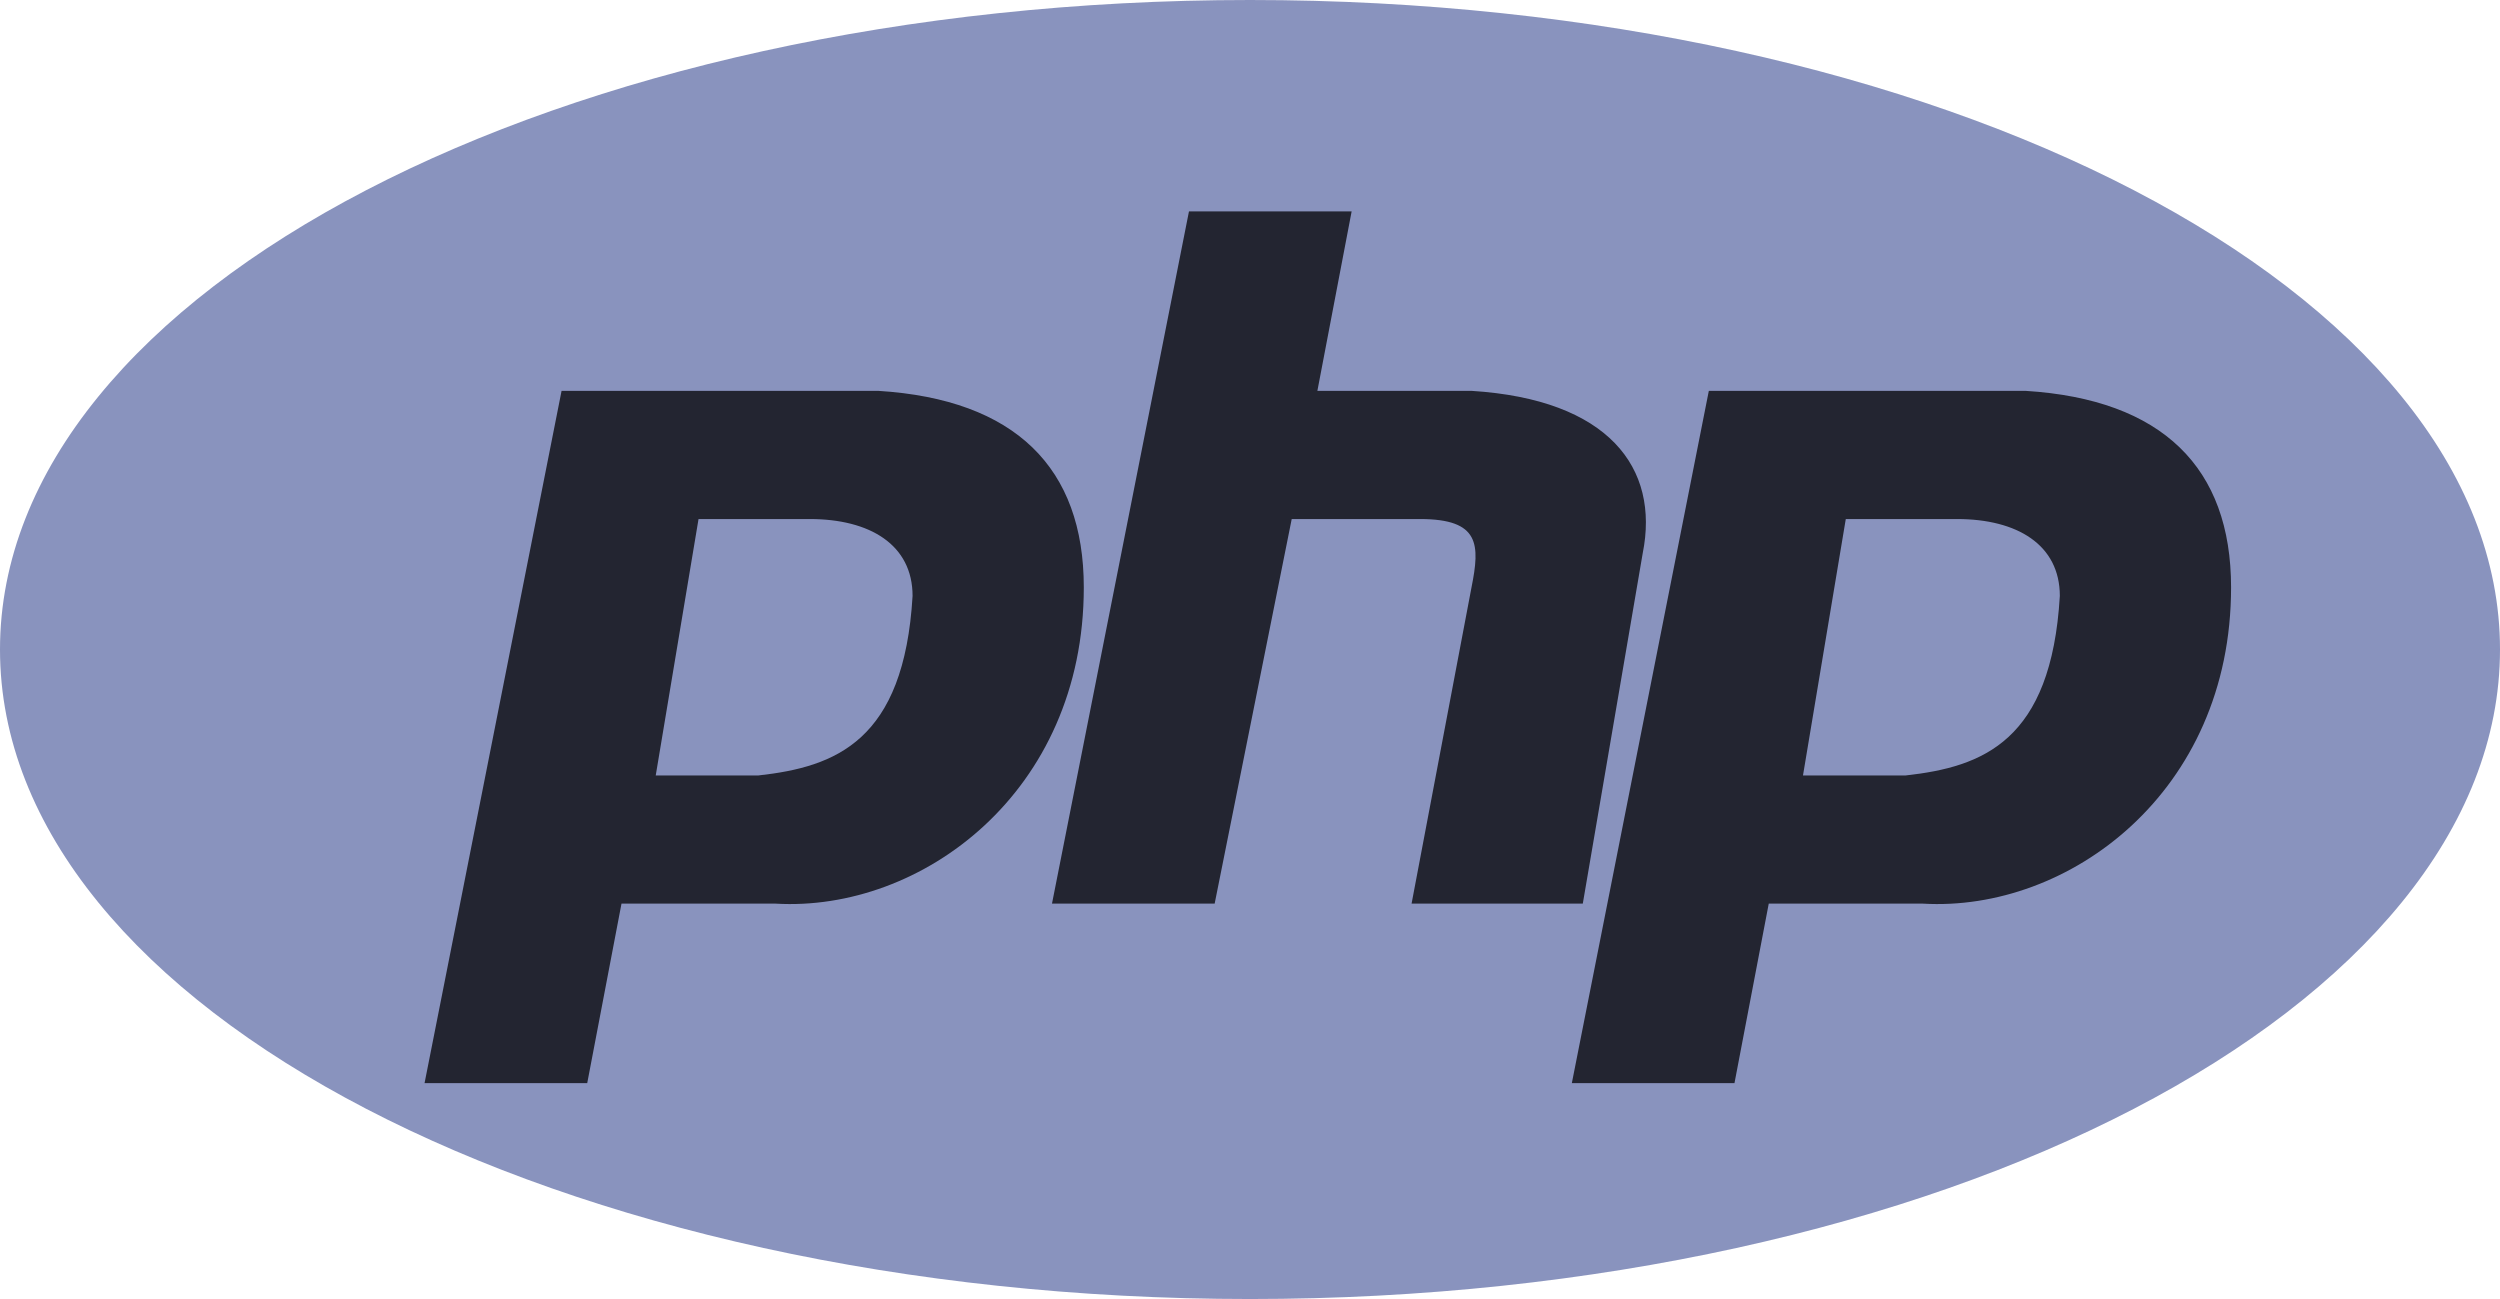
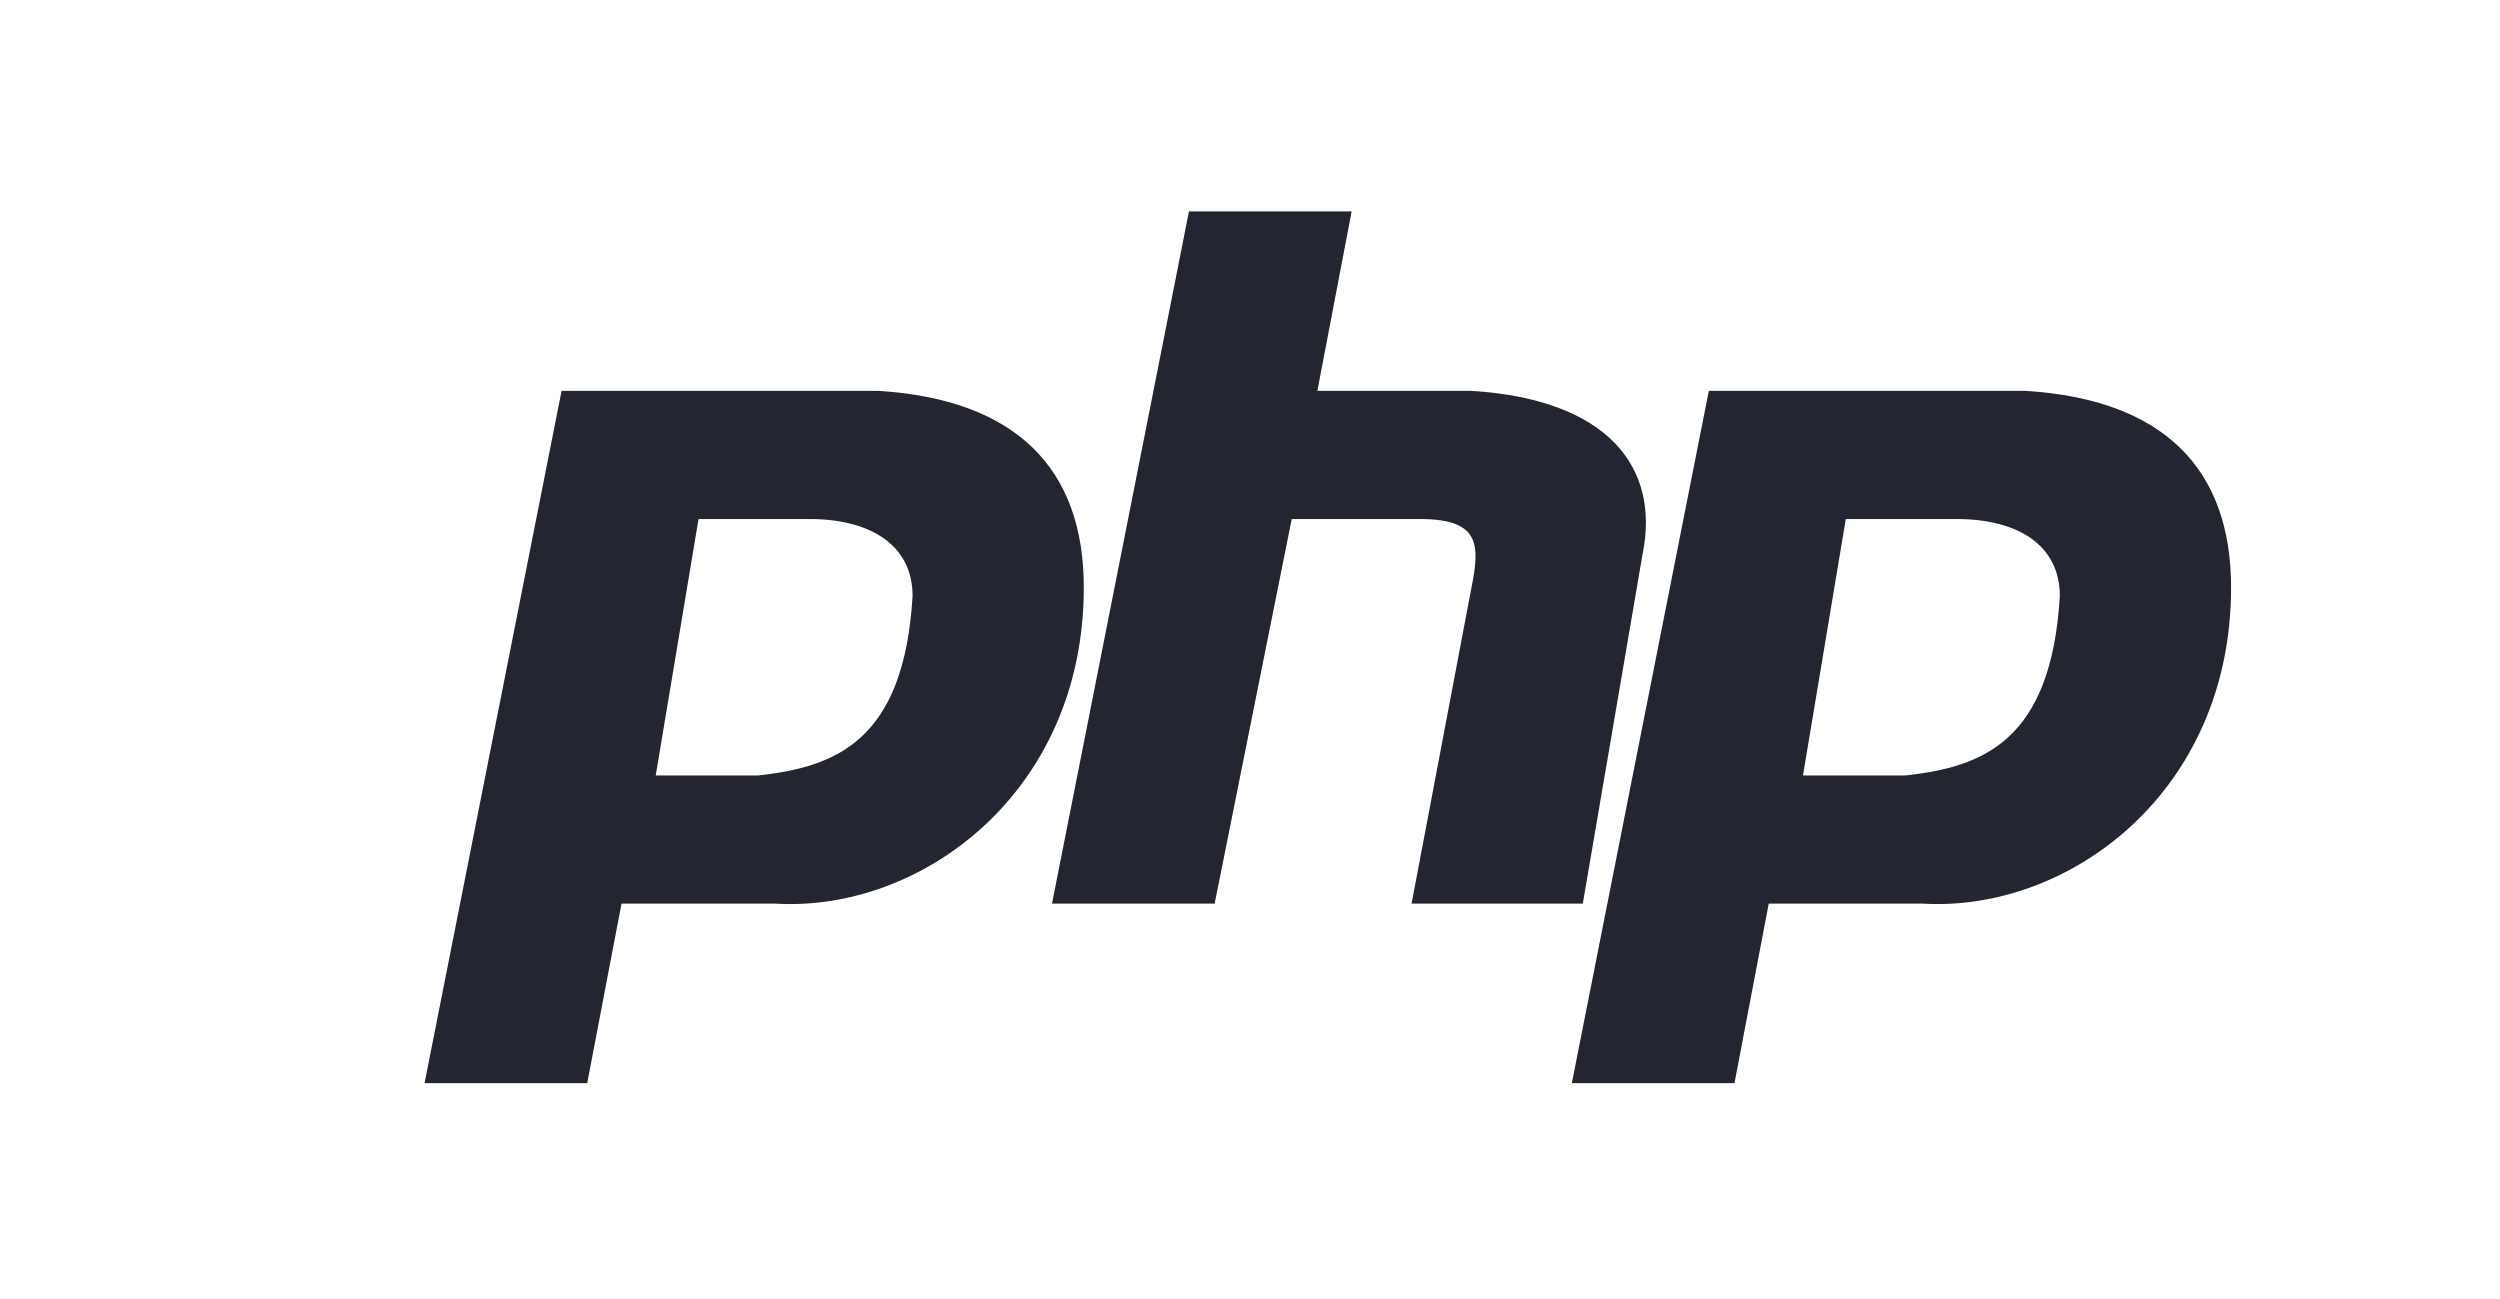
<svg xmlns="http://www.w3.org/2000/svg" width="102" height="53" viewBox="0 0 102 53" fill="none">
-   <path d="M51 53C79.167 53 102 41.136 102 26.5C102 11.864 79.167 0 51 0C22.834 0 0 11.864 0 26.5C0 41.136 22.834 53 51 53Z" fill="#8993BE" />
  <path fill-rule="evenodd" clip-rule="evenodd" d="M17.322 44.191L22.912 15.947H35.836C41.425 16.296 44.219 19.085 44.219 23.967C44.219 32.335 37.582 37.217 31.644 36.868H25.357L23.959 44.191H17.322ZM26.754 31.638L28.5 21.177H33.041C35.487 21.177 37.233 22.223 37.233 24.315C36.884 30.243 34.089 31.289 30.946 31.638H26.754ZM42.921 36.868L48.51 8.625H55.147L53.749 15.947H60.037C65.626 16.296 67.722 19.085 67.023 22.572L64.578 36.868H57.592L60.037 23.967C60.386 22.223 60.386 21.177 57.941 21.177H52.702L49.558 36.868H42.921ZM64.131 44.191L69.72 15.947H82.644C88.233 16.296 91.028 19.085 91.028 23.967C91.028 32.335 84.391 37.217 78.453 36.868H72.165L70.767 44.191H64.131ZM73.562 31.638L75.308 21.177H79.85C82.295 21.177 84.041 22.223 84.041 24.315C83.692 30.243 80.898 31.289 77.754 31.638H73.562Z" fill="#232531" />
</svg>